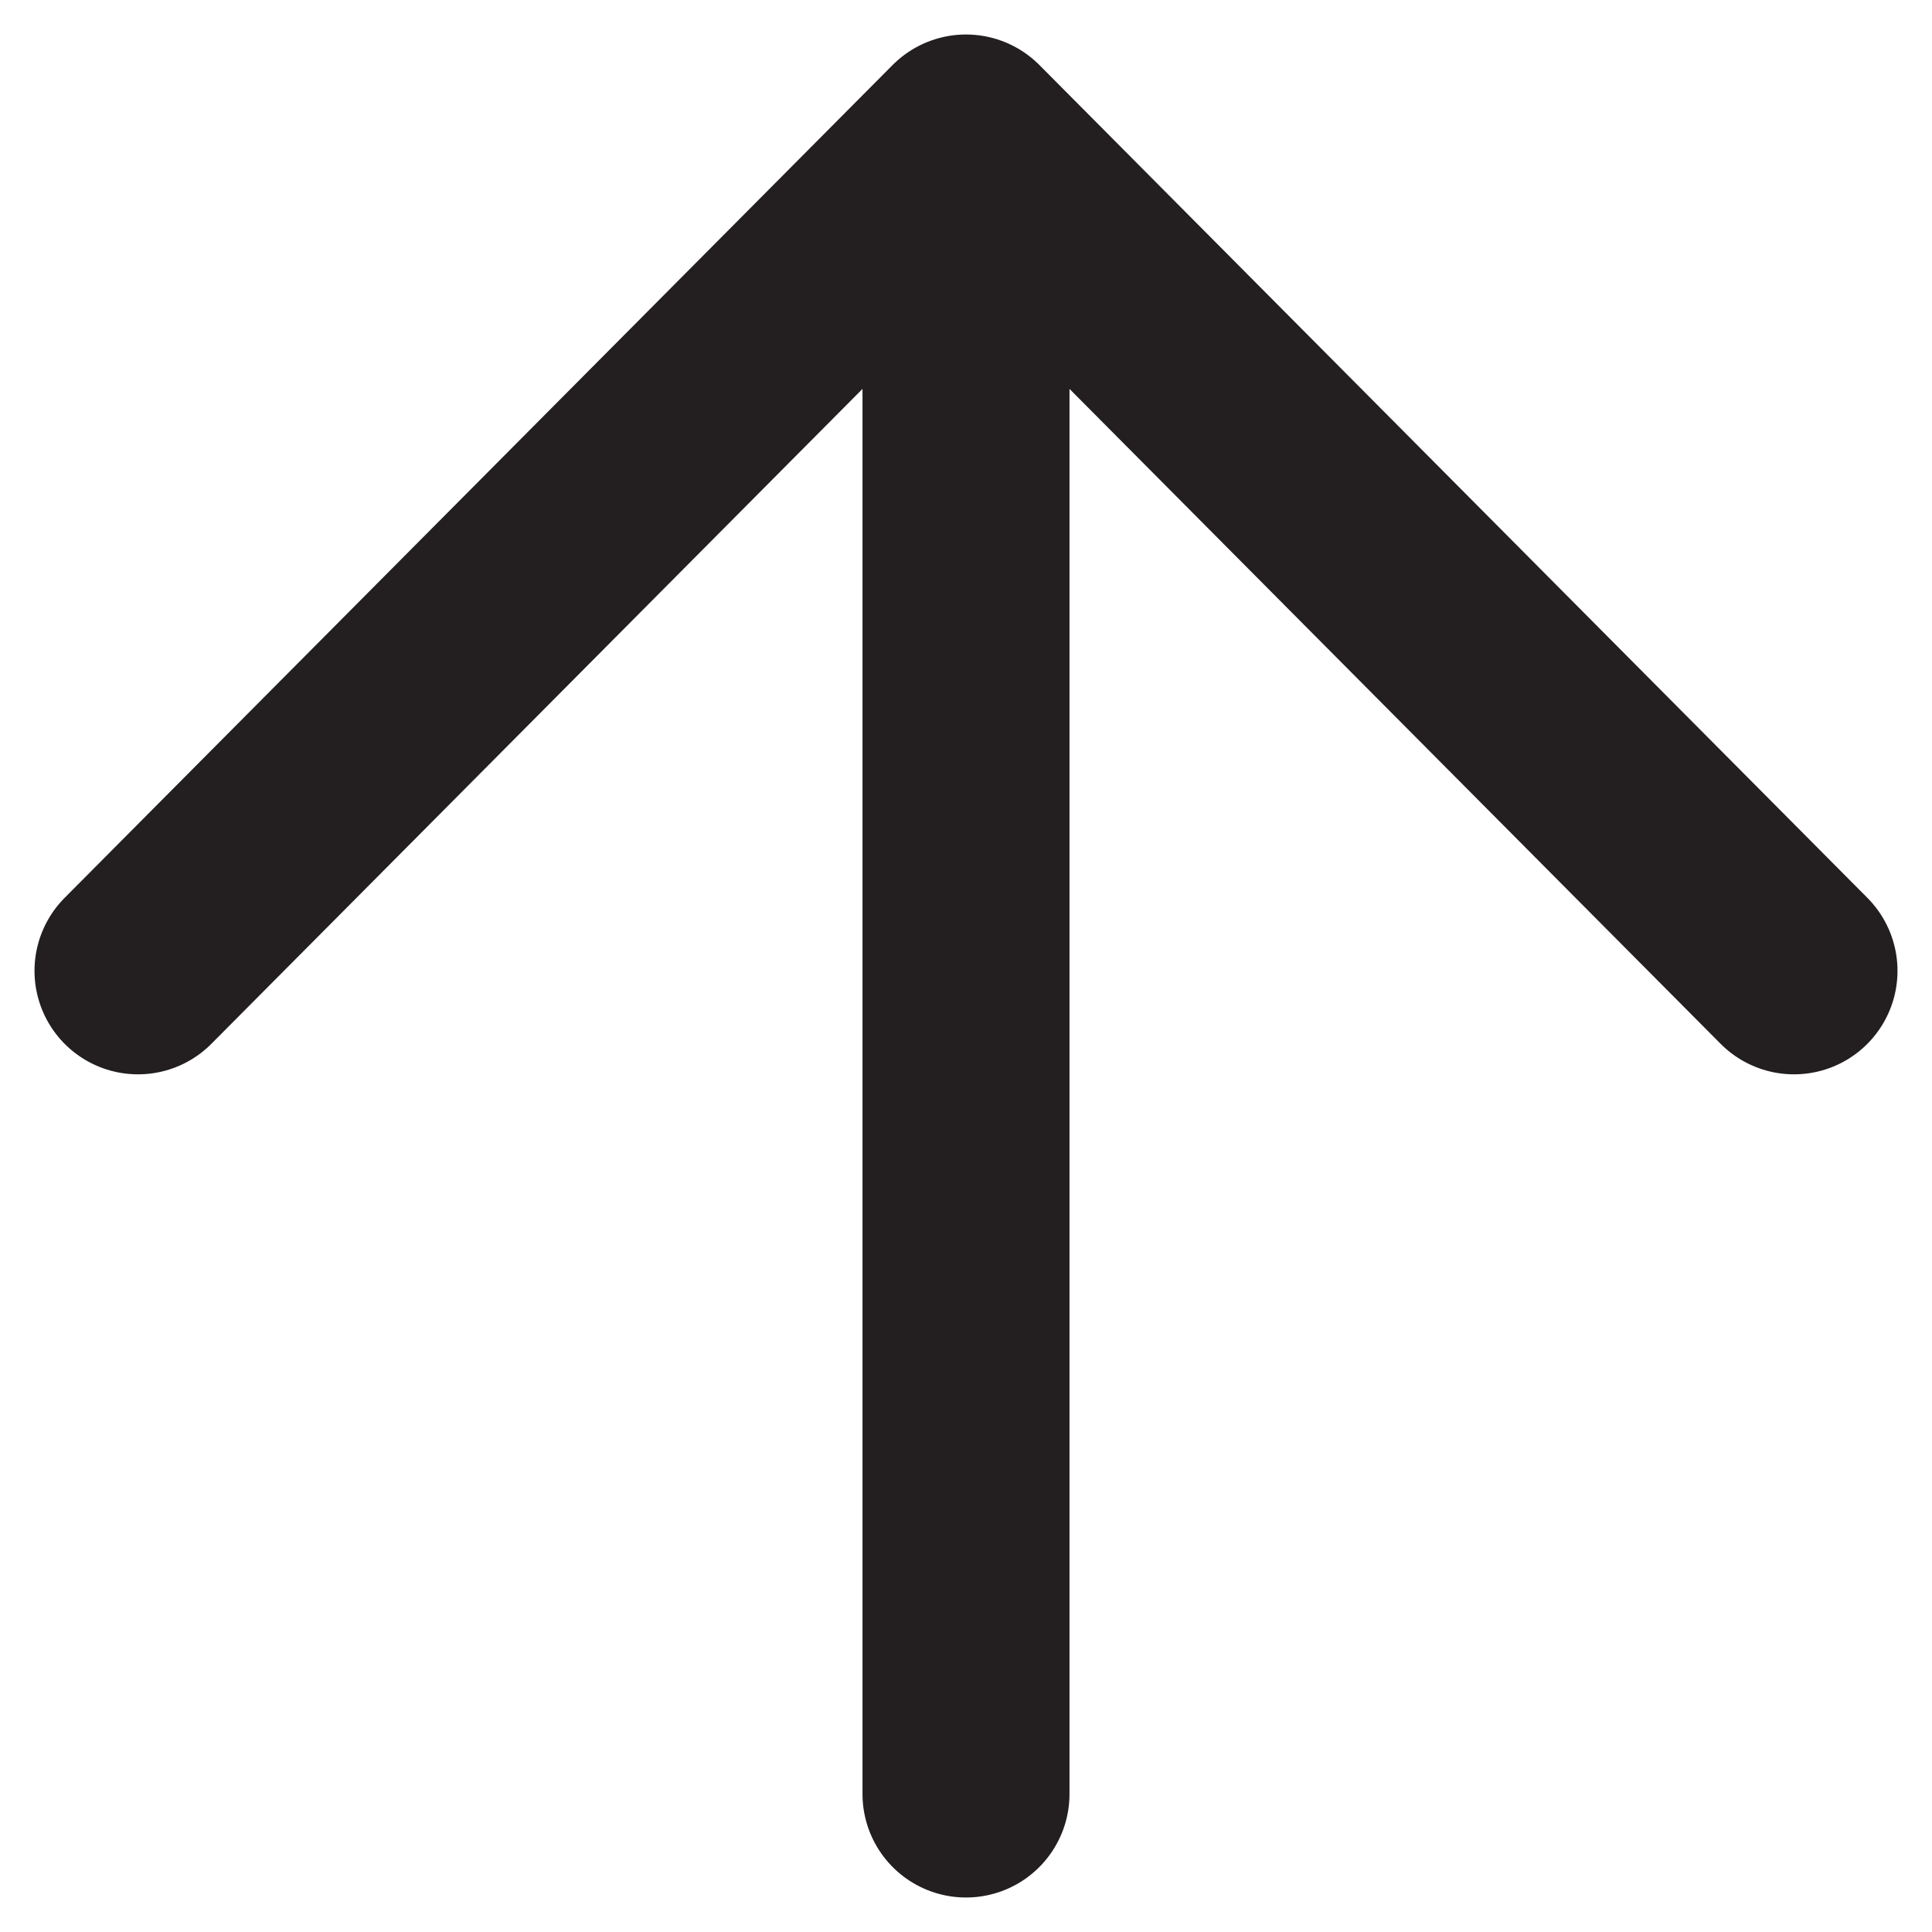
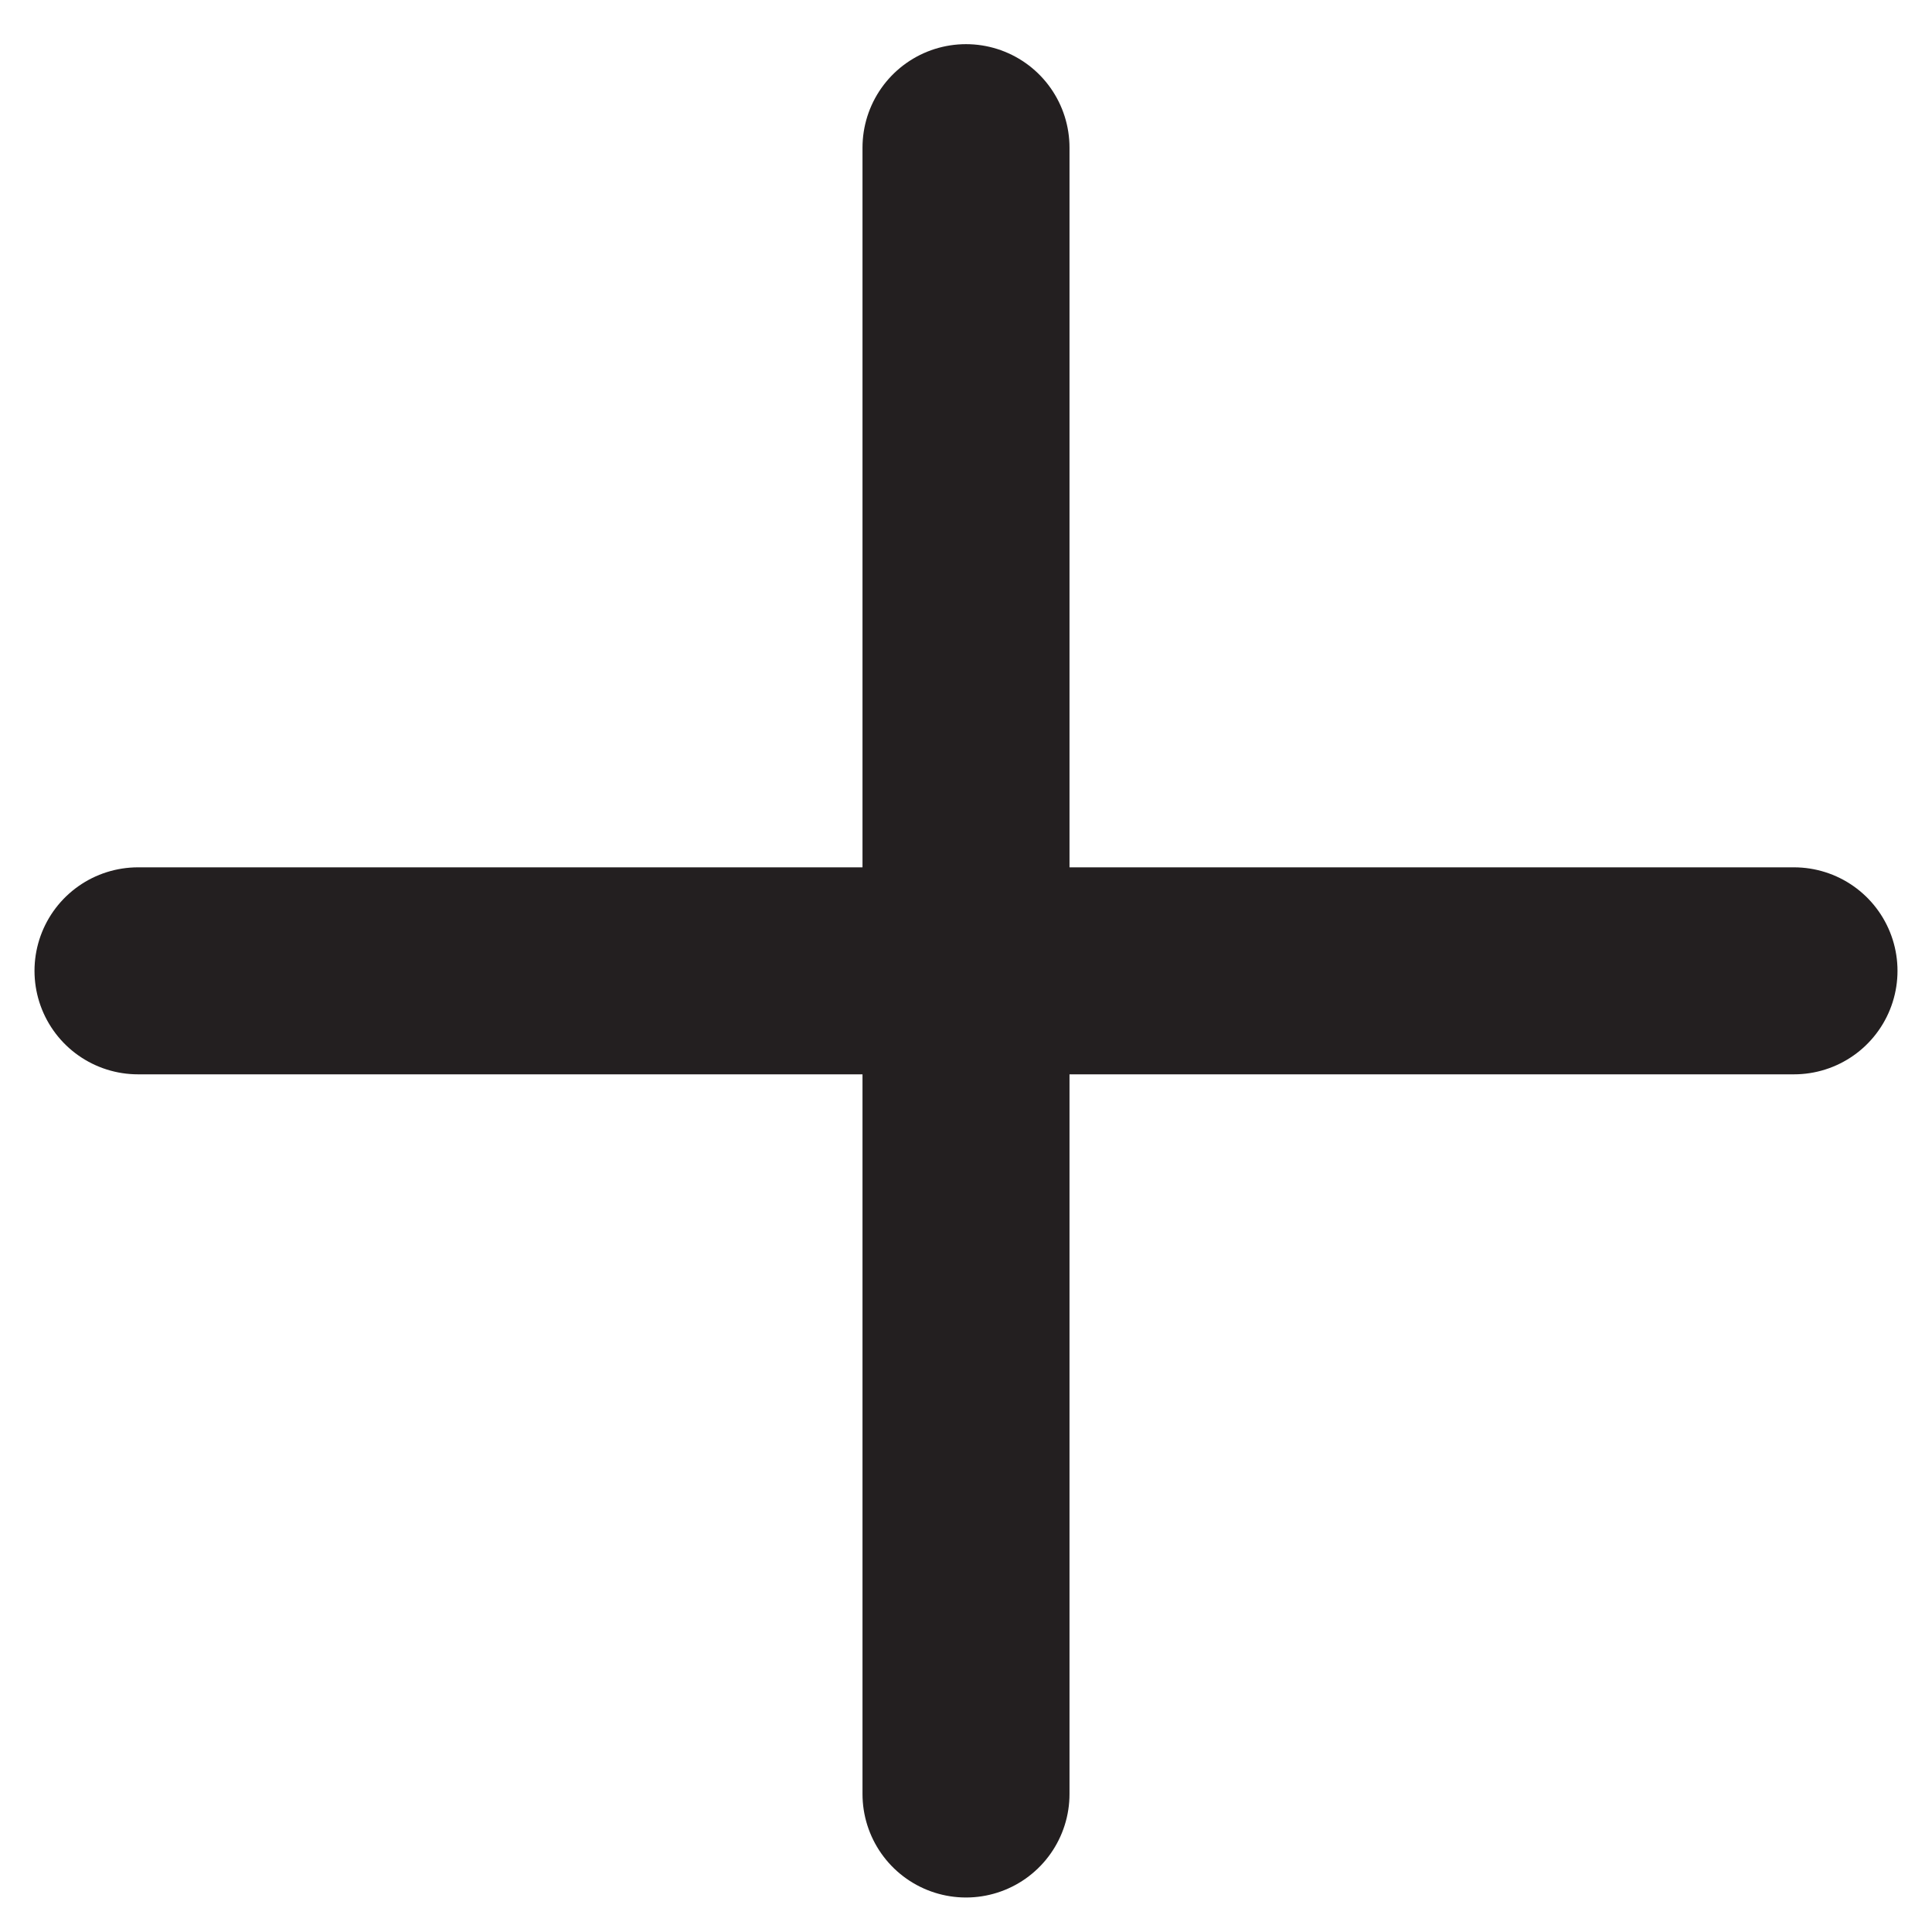
<svg xmlns="http://www.w3.org/2000/svg" width="14" height="14" viewBox="0 0 14 14" fill="none">
-   <path d="M1 7.035L7 1L13 7.035M7 13L7 1.07" stroke="#231F20" stroke-width="1.5" stroke-miterlimit="10" stroke-linecap="round" stroke-linejoin="round" />
+   <path d="M1 7.035L13 7.035M7 13L7 1.07" stroke="#231F20" stroke-width="1.5" stroke-miterlimit="10" stroke-linecap="round" stroke-linejoin="round" />
</svg>